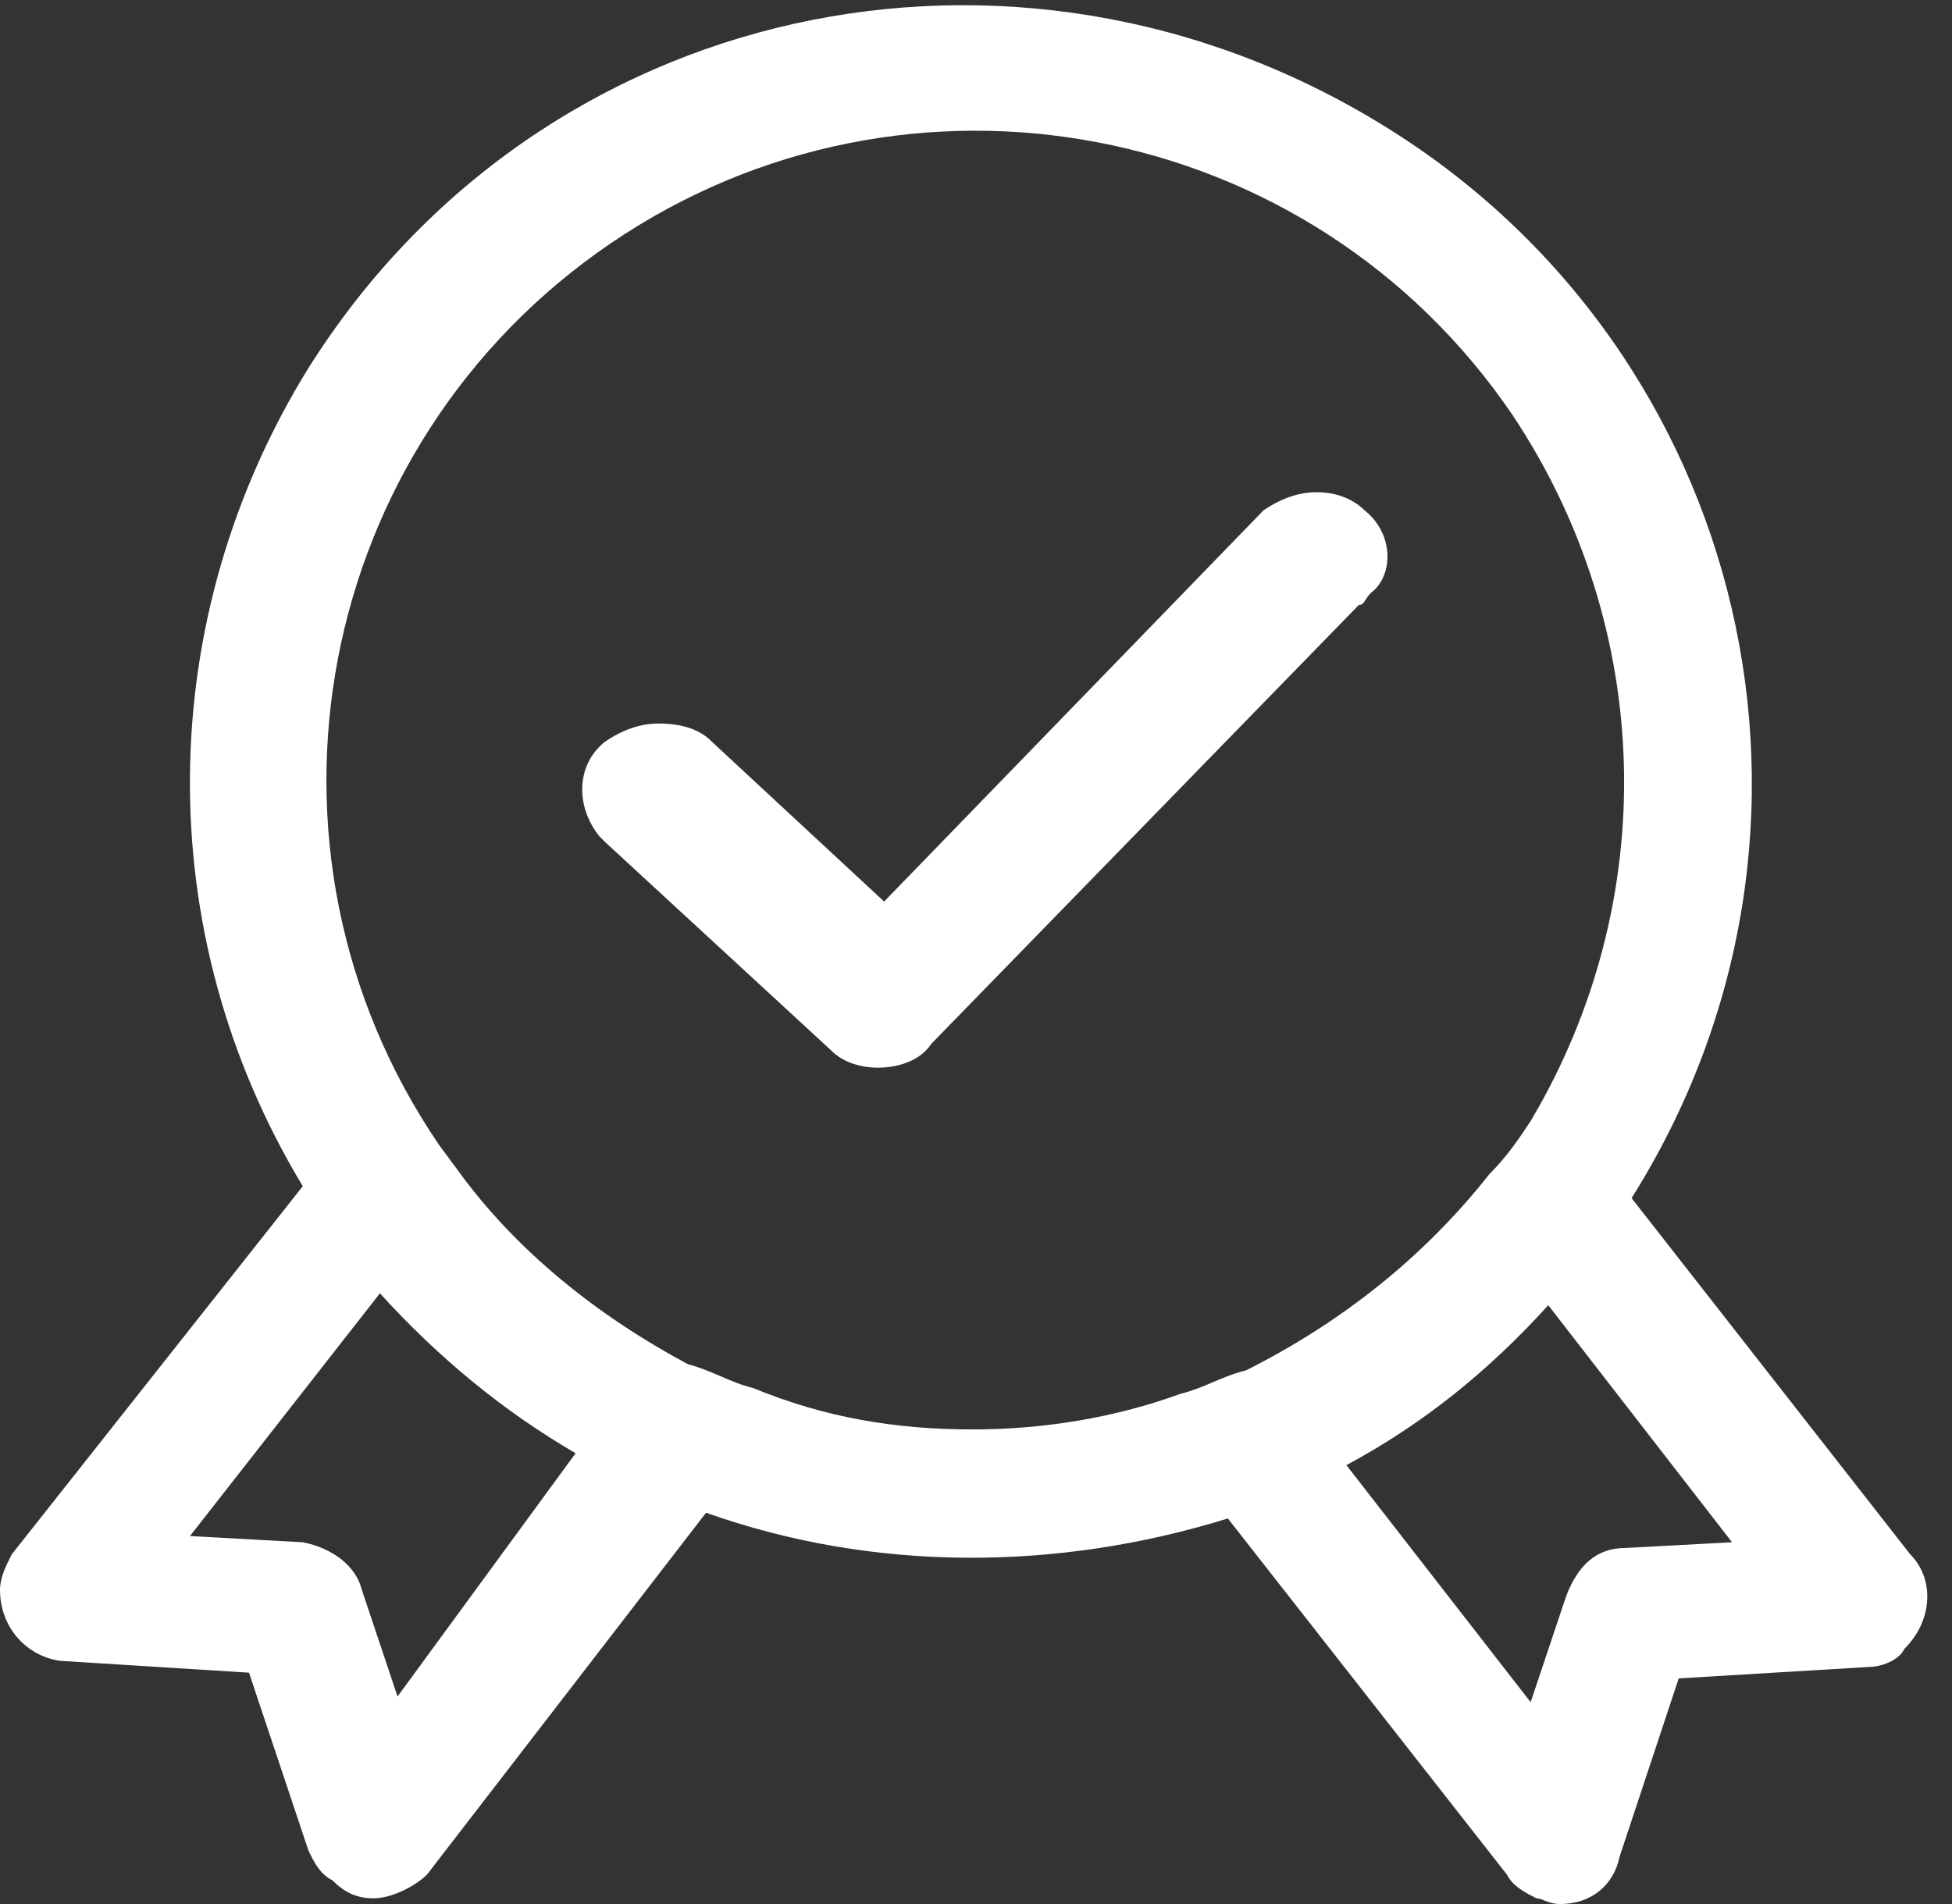
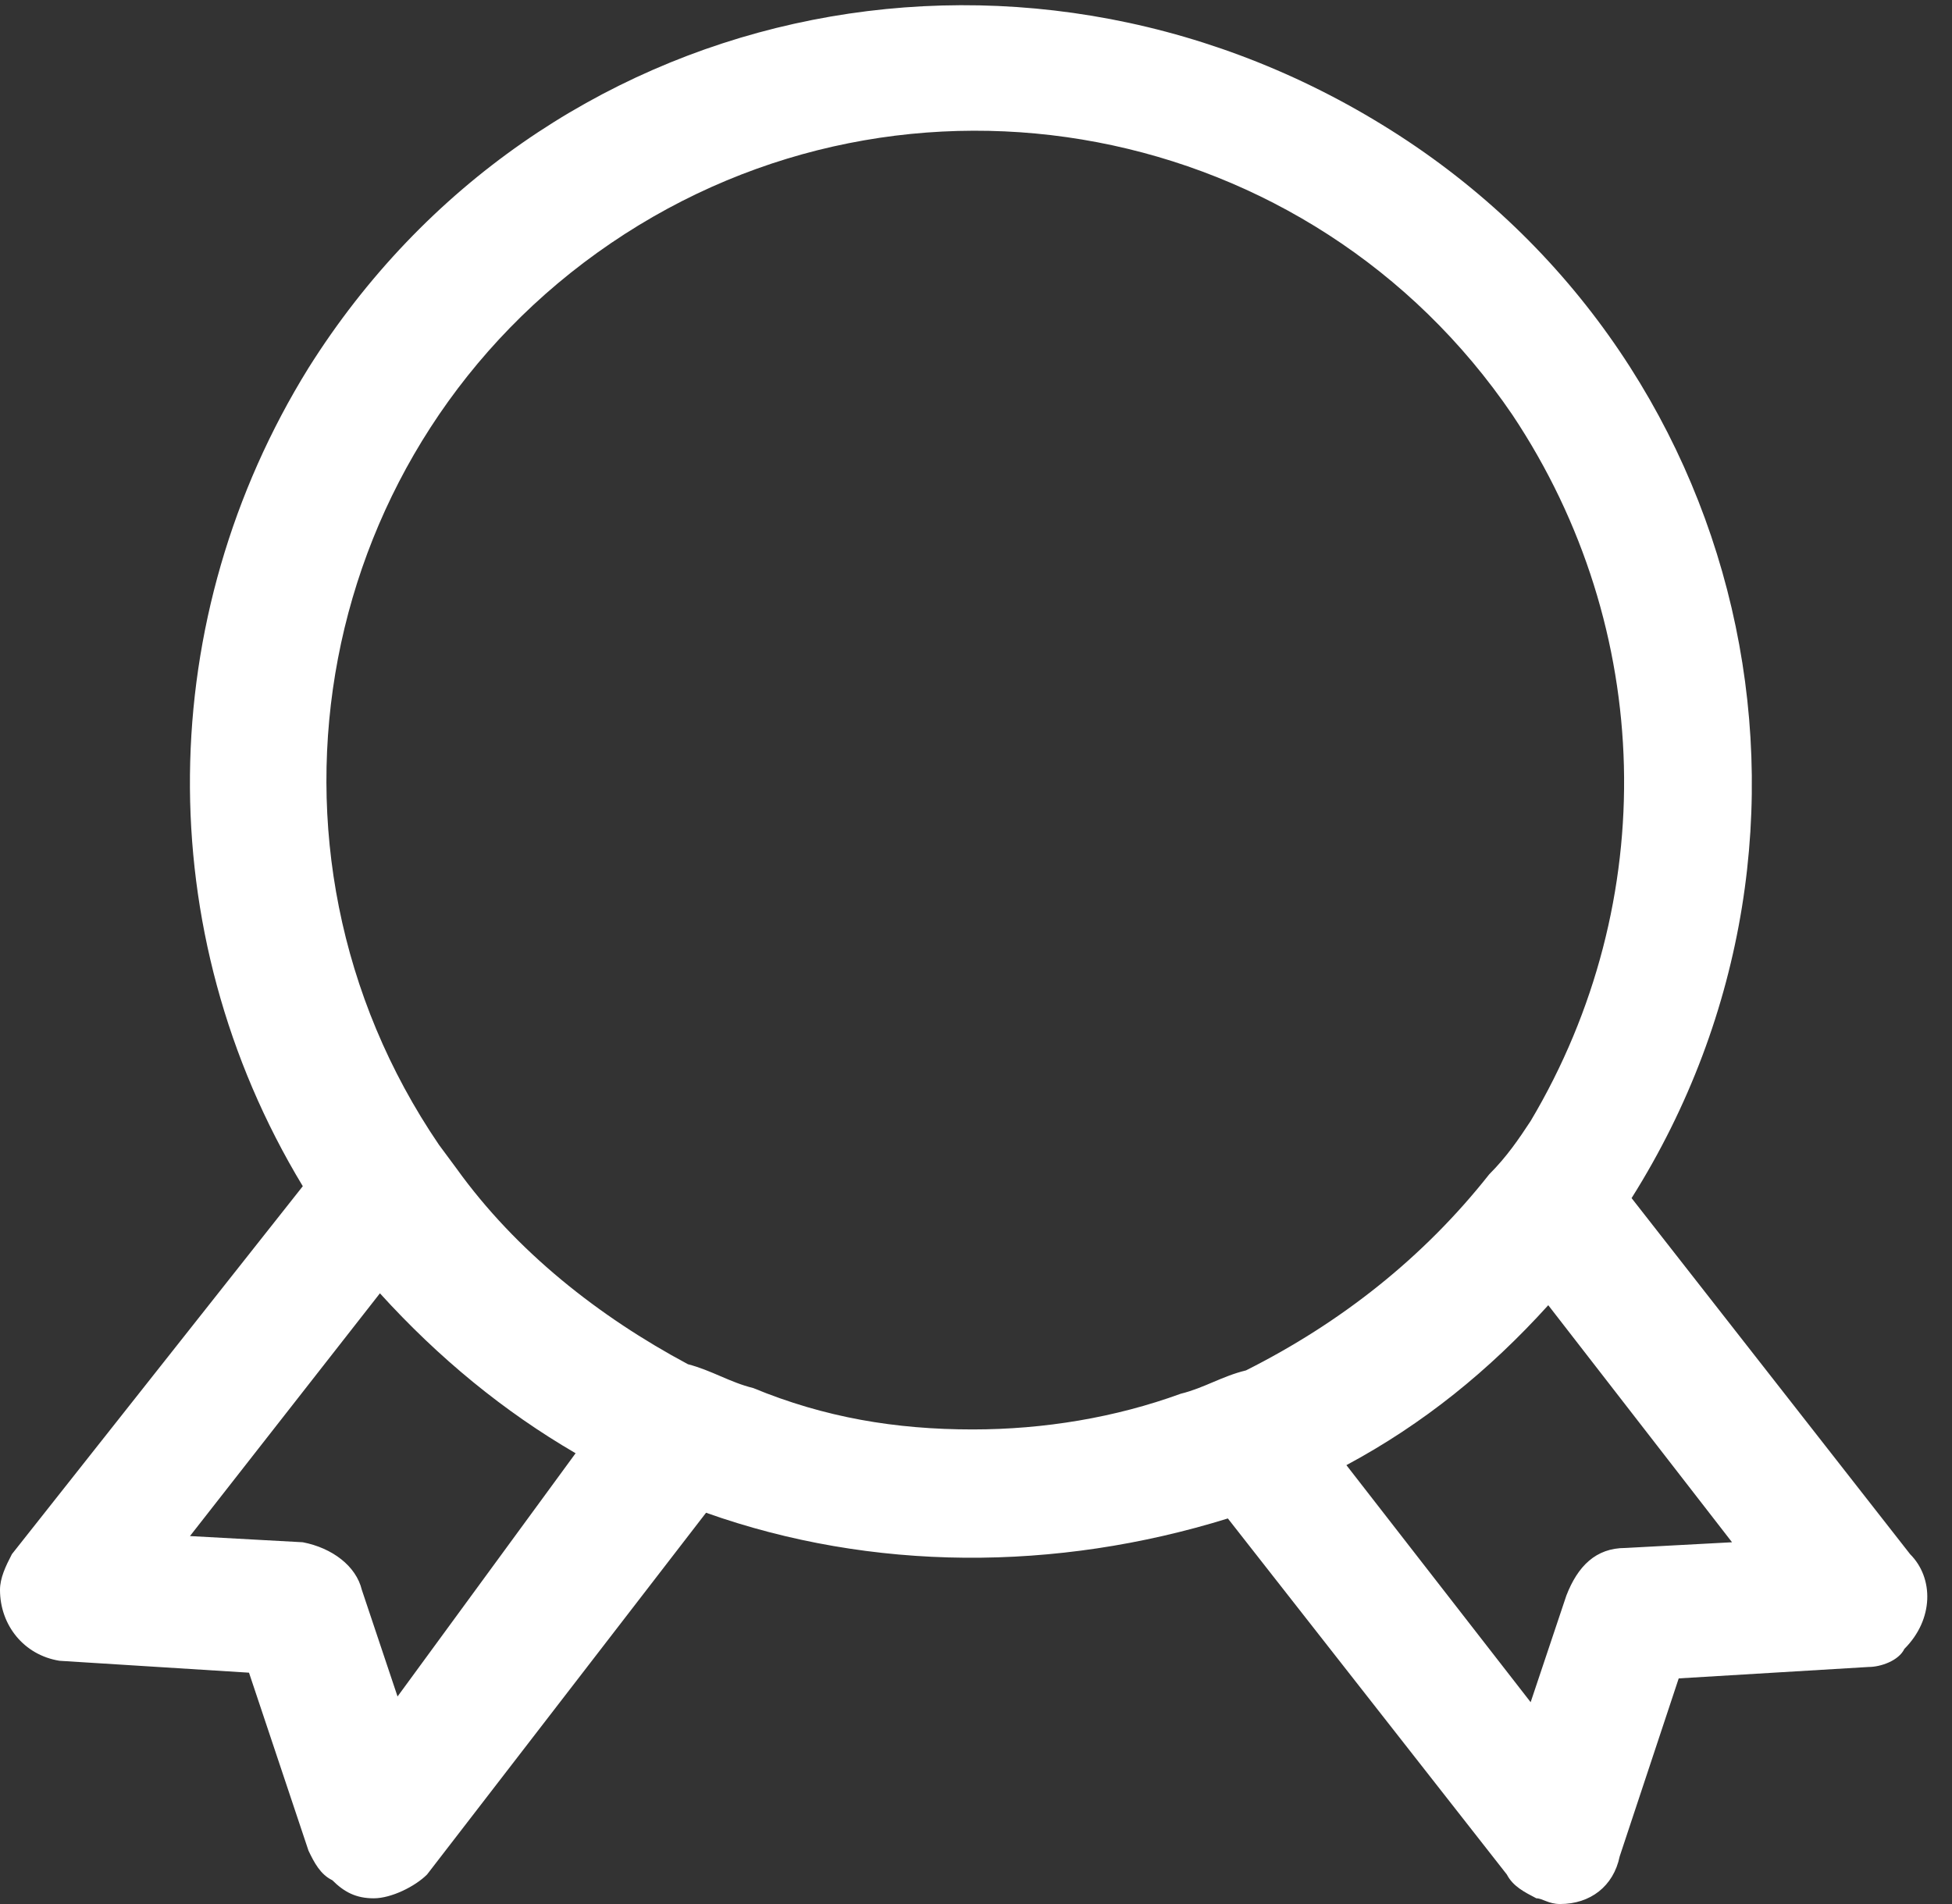
<svg xmlns="http://www.w3.org/2000/svg" version="1.2" viewBox="0 0 41 40" width="41" height="40">
  <rect x="0" y="0" width="41" height="40" fill="#333333" stroke="none" />
  <title>compliance (1)</title>
  <style>
		.s0 { fill: #ffffff } 
	</style>
  <path class="s0" d="m40.12 32.65l-5.85-7.48c4.86-7.72 2.49-17.82-5.24-22.55-7.72-4.74-17.69-2.62-22.55 5.11-3.24 5.23-3.36 11.83-0.12 17.19l-6.11 7.73c-0.13 0.25-0.25 0.5-0.25 0.75 0 0.74 0.5 1.37 1.25 1.49l3.98 0.25 1.25 3.74c0.12 0.25 0.25 0.5 0.5 0.62 0.25 0.25 0.5 0.38 0.87 0.38 0.37 0 0.87-0.25 1.12-0.5l5.86-7.6c3.49 1.24 7.35 1.24 10.96 0.12l5.86 7.48c0.13 0.25 0.37 0.37 0.62 0.5 0.13 0 0.25 0.12 0.5 0.12 0.63 0 1.12-0.37 1.25-1l1.24-3.74 3.99-0.24c0.25 0 0.63-0.13 0.75-0.38 0.62-0.62 0.62-1.49 0.12-1.99zm-31.77 2.99l-0.75-2.24c-0.12-0.5-0.62-0.88-1.24-1l-2.37-0.13 3.99-5.1q1.86 2.05 4.11 3.36zm16.45-6.36c-1.37 0.5-2.87 0.75-4.37 0.75-1.62 0-3.11-0.25-4.61-0.87-0.49-0.12-0.87-0.37-1.37-0.5-1.87-1-3.61-2.37-4.86-4.11l-0.37-0.5c-4.24-6.23-2.62-14.7 3.61-18.94 6.23-4.24 14.71-2.62 18.94 3.61 2.99 4.49 3.12 10.22 0.38 14.83-0.25 0.38-0.5 0.75-0.87 1.12-1.38 1.75-3.12 3.12-5.11 4.12-0.5 0.12-0.88 0.37-1.37 0.49zm9.34 3.24c-0.62 0-1 0.38-1.24 1l-0.75 2.24-3.87-4.98c1.62-0.87 3-1.99 4.24-3.36l3.86 4.98z" />
-   <path class="s0" d="m27.66 10.34q-0.56 0-1.12 0.38l-7.97 8.22-3.62-3.36q-0.37-0.38-1.12-0.38-0.56 0-1.12 0.38c-0.62 0.49-0.62 1.37-0.12 1.99l0.12 0.12 4.74 4.37c0.24 0.25 0.62 0.37 0.99 0.37 0.38 0 0.87-0.12 1.12-0.5l8.98-9.22c0.12 0 0.12-0.12 0.25-0.25 0.49-0.37 0.49-1.25-0.13-1.74-0.25-0.25-0.62-0.38-1-0.38z" />
</svg>